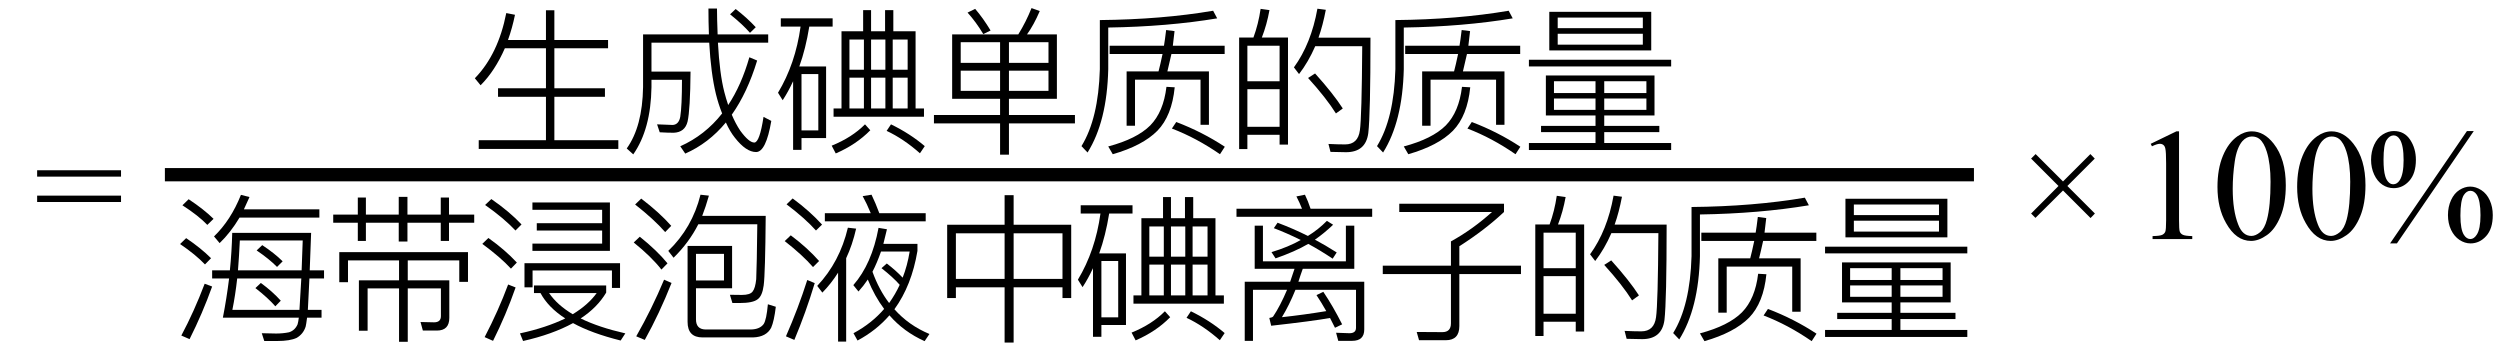
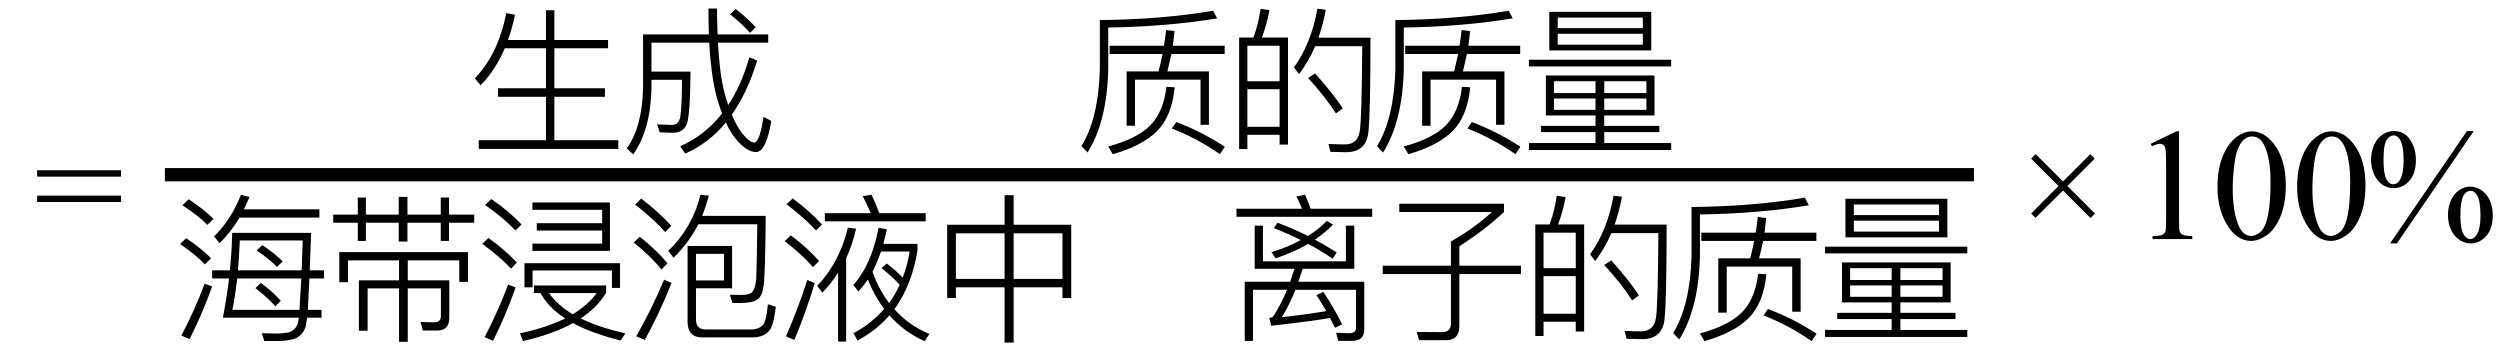
<svg xmlns="http://www.w3.org/2000/svg" stroke-dasharray="none" shape-rendering="auto" font-family="'Dialog'" width="251" text-rendering="auto" fill-opacity="1" contentScriptType="text/ecmascript" color-interpolation="auto" color-rendering="auto" preserveAspectRatio="xMidYMid meet" font-size="12" fill="black" stroke="black" image-rendering="auto" stroke-miterlimit="10" zoomAndPan="magnify" version="1.0" stroke-linecap="square" stroke-linejoin="miter" contentStyleType="text/css" font-style="normal" height="35" stroke-width="1" stroke-dashoffset="0" font-weight="normal" stroke-opacity="1">
  <defs id="genericDefs" />
  <g>
    <g text-rendering="optimizeLegibility" transform="translate(3.432,24)" color-rendering="optimizeQuality" color-interpolation="linearRGB" image-rendering="optimizeQuality">
      <path d="M0.297 -6.906 L8.719 -6.906 L8.719 -6.266 L0.297 -6.266 L0.297 -6.906 ZM0.297 -4.359 L8.719 -4.359 L8.719 -3.719 L0.297 -3.719 L0.297 -4.359 Z" stroke="none" />
    </g>
    <g text-rendering="optimizeLegibility" stroke-width="1.333" color-interpolation="linearRGB" color-rendering="optimizeQuality" image-rendering="optimizeQuality">
      <line y2="17.54" fill="none" x1="17.221" x2="197.518" y1="17.54" />
      <path d="M3.734 -9.094 Q2.734 -6.812 1.297 -5.375 L0.719 -6.078 Q3.062 -8.484 3.875 -12.625 L4.75 -12.453 Q4.484 -11.141 4.047 -9.922 L7.859 -9.922 L7.859 -12.906 L8.703 -12.906 L8.703 -9.922 L14.094 -9.922 L14.094 -9.094 L8.703 -9.094 L8.703 -5.078 L13.781 -5.078 L13.781 -4.219 L8.703 -4.219 L8.703 0.141 L15.125 0.141 L15.125 1.016 L1.109 1.016 L1.109 0.141 L7.859 0.141 L7.859 -4.219 L3.047 -4.219 L3.047 -5.078 L7.859 -5.078 L7.859 -9.094 L3.734 -9.094 Z" stroke-width="1" transform="translate(46.955,13.937)" stroke="none" />
    </g>
    <g text-rendering="optimizeLegibility" transform="translate(62.08,13.937)" color-rendering="optimizeQuality" color-interpolation="linearRGB" image-rendering="optimizeQuality">
      <path d="M11.781 -13.031 Q12.969 -12.109 13.797 -11.203 L13.219 -10.641 Q12.469 -11.5 11.219 -12.5 L11.781 -13.031 ZM13.938 -7.859 Q12.953 -4.625 11.391 -2.422 Q11.766 -1.531 12.234 -0.828 Q13.109 0.375 13.656 0.375 Q14.188 0.359 14.578 -2.203 L15.359 -1.797 Q14.828 1.328 13.828 1.328 Q12.828 1.328 11.703 -0.109 Q11.203 -0.734 10.797 -1.641 Q9.062 0.453 6.719 1.484 L6.219 0.75 Q8.703 -0.359 10.422 -2.547 Q10.047 -3.484 9.797 -4.5 Q9.297 -6.562 9.125 -9.656 L3.328 -9.656 L3.328 -6.75 L7.25 -6.75 Q7.219 -2.922 6.953 -1.734 Q6.688 -0.656 5.562 -0.609 Q4.969 -0.609 4.156 -0.656 L3.891 -1.453 Q5.141 -1.391 5.469 -1.391 Q6.078 -1.438 6.219 -2.219 Q6.391 -3.297 6.391 -5.922 L3.328 -5.922 L3.328 -5.188 Q3.266 -0.969 1.5 1.562 L0.844 0.969 Q2.422 -1.234 2.484 -5.188 L2.484 -10.484 L9.094 -10.484 Q9.047 -11.734 9.047 -13.078 L9.906 -13.078 Q9.906 -12.078 9.969 -10.484 L15.047 -10.484 L15.047 -9.656 L10 -9.656 Q10.172 -6.516 10.641 -4.703 Q10.812 -4.031 11.031 -3.391 Q12.359 -5.391 13.156 -8.188 L13.938 -7.859 Z" stroke="none" />
    </g>
    <g text-rendering="optimizeLegibility" transform="translate(77.44,13.937)" color-rendering="optimizeQuality" color-interpolation="linearRGB" image-rendering="optimizeQuality">
-       <path d="M14.484 -10.797 L14.484 -3.047 L15.328 -3.047 L15.328 -2.219 L6.25 -2.219 L6.25 -3.047 L7.047 -3.047 L7.047 -10.797 L9.219 -10.797 L9.219 -12.922 L10.016 -12.922 L10.016 -10.797 L11.422 -10.797 L11.422 -12.922 L12.25 -12.922 L12.25 -10.797 L14.484 -10.797 ZM7.844 -3.047 L9.297 -3.047 L9.297 -6.141 L7.844 -6.141 L7.844 -3.047 ZM10.016 -6.141 L10.016 -3.047 L11.453 -3.047 L11.453 -6.141 L10.016 -6.141 ZM12.188 -6.141 L12.188 -3.047 L13.688 -3.047 L13.688 -6.141 L12.188 -6.141 ZM7.844 -6.938 L9.297 -6.938 L9.297 -9.969 L7.844 -9.969 L7.844 -6.938 ZM10.016 -9.969 L10.016 -6.938 L11.453 -6.938 L11.453 -9.969 L10.016 -9.969 ZM12.188 -9.969 L12.188 -6.938 L13.688 -6.938 L13.688 -9.969 L12.188 -9.969 ZM12.016 -1.453 Q13.938 -0.516 15.406 0.734 L14.922 1.453 Q13.281 0 11.578 -0.797 L12.016 -1.453 ZM9.938 -0.859 Q8.531 0.578 6.469 1.469 L6.062 0.688 Q8.109 -0.141 9.406 -1.453 L9.938 -0.859 ZM0.953 -12.094 L6.156 -12.094 L6.156 -11.266 L3.812 -11.266 Q3.453 -9.047 2.812 -7.266 L5.5 -7.266 L5.5 -0.078 L3.031 -0.078 L3.031 1.109 L2.188 1.109 L2.188 -5.781 Q1.703 -4.734 1.141 -3.875 L0.672 -4.625 Q2.422 -7.531 2.938 -11.266 L0.953 -11.266 L0.953 -12.094 ZM3.031 -0.844 L4.719 -0.844 L4.719 -6.5 L3.031 -6.5 L3.031 -0.844 Z" stroke="none" />
-     </g>
+       </g>
    <g text-rendering="optimizeLegibility" transform="translate(92.846,13.937)" color-rendering="optimizeQuality" color-interpolation="linearRGB" image-rendering="optimizeQuality">
-       <path d="M2.75 -10.484 L9.391 -10.484 Q10.172 -11.75 10.719 -13.125 L11.547 -12.828 Q10.953 -11.438 10.266 -10.484 L13.266 -10.484 L13.266 -4.016 L8.453 -4.016 L8.453 -2.391 L15.078 -2.391 L15.078 -1.547 L8.453 -1.547 L8.453 1.594 L7.562 1.594 L7.562 -1.547 L0.922 -1.547 L0.922 -2.391 L7.562 -2.391 L7.562 -4.016 L2.75 -4.016 L2.75 -10.484 ZM12.422 -4.812 L12.422 -6.844 L8.453 -6.844 L8.453 -4.812 L12.422 -4.812 ZM7.562 -4.812 L7.562 -6.844 L3.609 -6.844 L3.609 -4.812 L7.562 -4.812 ZM3.609 -7.625 L7.562 -7.625 L7.562 -9.703 L3.609 -9.703 L3.609 -7.625 ZM8.453 -9.703 L8.453 -7.625 L12.422 -7.625 L12.422 -9.703 L8.453 -9.703 ZM5.062 -13.047 Q5.875 -12.094 6.609 -10.875 L5.875 -10.516 Q5.156 -11.719 4.297 -12.672 L5.062 -13.047 Z" stroke="none" />
-     </g>
+       </g>
    <g text-rendering="optimizeLegibility" transform="translate(107.924,13.937)" color-rendering="optimizeQuality" color-interpolation="linearRGB" image-rendering="optimizeQuality">
      <path d="M3.484 -9.344 L8.938 -9.344 Q9.031 -9.875 9.156 -10.922 L10 -10.812 Q9.938 -10.203 9.828 -9.344 L15.031 -9.344 L15.031 -8.516 L9.688 -8.516 Q9.438 -7.375 9.281 -6.766 L13.453 -6.766 L13.453 -1.406 L12.609 -1.406 L12.609 -5.938 L6.031 -5.938 L6.031 -1.312 L5.188 -1.312 L5.188 -6.766 L8.391 -6.766 Q8.562 -7.406 8.797 -8.516 L3.484 -8.516 L3.484 -9.344 ZM14.281 -12.094 Q9.312 -11.266 3.344 -11.172 L3.344 -6.984 Q3.219 -1.734 1.266 1.375 L0.656 0.734 Q2.359 -2.031 2.5 -6.984 L2.5 -11.922 Q8.734 -11.984 13.875 -12.859 L14.281 -12.094 ZM10.172 -1.688 Q12.797 -0.688 15.047 0.797 L14.562 1.547 Q12.188 -0.094 9.734 -1.031 L10.172 -1.688 ZM10.016 -5.172 Q9.734 -2.312 8.281 -0.812 Q6.797 0.688 3.797 1.547 L3.344 0.766 Q6.219 0 7.562 -1.344 Q8.891 -2.703 9.188 -5.219 L10.016 -5.172 Z" stroke="none" />
    </g>
    <g text-rendering="optimizeLegibility" transform="translate(122.971,13.937)" color-rendering="optimizeQuality" color-interpolation="linearRGB" image-rendering="optimizeQuality">
      <path d="M6.344 -10.172 L6.344 0.578 L5.5 0.578 L5.5 -0.406 L2.266 -0.406 L2.266 1.031 L1.438 1.031 L1.438 -10.172 L2.875 -10.172 Q3.375 -11.531 3.594 -13.047 L4.484 -12.922 Q4.219 -11.453 3.719 -10.172 L6.344 -10.172 ZM2.266 -1.203 L5.5 -1.203 L5.5 -4.984 L2.266 -4.984 L2.266 -1.203 ZM2.266 -5.781 L5.5 -5.781 L5.5 -9.344 L2.266 -9.344 L2.266 -5.781 ZM9.062 -6.562 Q10.891 -4.531 11.844 -3.047 L11.156 -2.547 Q10.188 -4.094 8.359 -6.109 L9.062 -6.562 ZM14.625 -10.156 Q14.625 -2.469 14.406 -0.578 Q14.156 1.344 12.172 1.344 L10.609 1.312 L10.406 0.516 Q11.359 0.562 12.078 0.562 Q13.375 0.562 13.562 -0.859 Q13.75 -2.172 13.797 -9.297 L9.078 -9.297 Q8.391 -7.719 7.453 -6.5 L6.938 -7.172 Q8.672 -9.562 9.297 -13.062 L10.141 -12.953 Q9.844 -11.391 9.406 -10.156 L14.625 -10.156 Z" stroke="none" />
    </g>
    <g text-rendering="optimizeLegibility" transform="translate(137.596,13.937)" color-rendering="optimizeQuality" color-interpolation="linearRGB" image-rendering="optimizeQuality">
      <path d="M3.484 -9.344 L8.938 -9.344 Q9.031 -9.875 9.156 -10.922 L10 -10.812 Q9.938 -10.203 9.828 -9.344 L15.031 -9.344 L15.031 -8.516 L9.688 -8.516 Q9.438 -7.375 9.281 -6.766 L13.453 -6.766 L13.453 -1.406 L12.609 -1.406 L12.609 -5.938 L6.031 -5.938 L6.031 -1.312 L5.188 -1.312 L5.188 -6.766 L8.391 -6.766 Q8.562 -7.406 8.797 -8.516 L3.484 -8.516 L3.484 -9.344 ZM14.281 -12.094 Q9.312 -11.266 3.344 -11.172 L3.344 -6.984 Q3.219 -1.734 1.266 1.375 L0.656 0.734 Q2.359 -2.031 2.5 -6.984 L2.5 -11.922 Q8.734 -11.984 13.875 -12.859 L14.281 -12.094 ZM10.172 -1.688 Q12.797 -0.688 15.047 0.797 L14.562 1.547 Q12.188 -0.094 9.734 -1.031 L10.172 -1.688 ZM10.016 -5.172 Q9.734 -2.312 8.281 -0.812 Q6.797 0.688 3.797 1.547 L3.344 0.766 Q6.219 0 7.562 -1.344 Q8.891 -2.703 9.188 -5.219 L10.016 -5.172 Z" stroke="none" />
    </g>
    <g text-rendering="optimizeLegibility" transform="translate(152.643,13.937)" color-rendering="optimizeQuality" color-interpolation="linearRGB" image-rendering="optimizeQuality">
      <path d="M2.562 -6.359 L13.469 -6.359 L13.469 -2.344 L8.422 -2.344 L8.422 -1.297 L13.953 -1.297 L13.953 -0.672 L8.422 -0.672 L8.422 0.422 L15.141 0.422 L15.141 1.125 L0.859 1.125 L0.859 0.422 L7.547 0.422 L7.547 -0.672 L2.078 -0.672 L2.078 -1.297 L7.547 -1.297 L7.547 -2.344 L2.562 -2.344 L2.562 -6.359 ZM12.656 -2.906 L12.656 -4.047 L8.422 -4.047 L8.422 -2.906 L12.656 -2.906 ZM7.547 -2.906 L7.547 -4.047 L3.375 -4.047 L3.375 -2.906 L7.547 -2.906 ZM3.375 -4.594 L7.547 -4.594 L7.547 -5.781 L3.375 -5.781 L3.375 -4.594 ZM8.422 -5.781 L8.422 -4.594 L12.656 -4.594 L12.656 -5.781 L8.422 -5.781 ZM2.906 -12.75 L13.141 -12.75 L13.141 -8.875 L2.906 -8.875 L2.906 -12.75 ZM12.297 -9.453 L12.297 -10.547 L3.75 -10.547 L3.75 -9.453 L12.297 -9.453 ZM3.75 -11.109 L12.297 -11.109 L12.297 -12.172 L3.75 -12.172 L3.75 -11.109 ZM0.859 -7.938 L15.141 -7.938 L15.141 -7.266 L0.859 -7.266 L0.859 -7.938 Z" stroke="none" />
    </g>
    <g text-rendering="optimizeLegibility" transform="translate(17.221,32.705)" color-rendering="optimizeQuality" color-interpolation="linearRGB" image-rendering="optimizeQuality">
      <path d="M6.828 -10.859 Q5.922 -9.344 4.828 -8.297 L4.266 -8.969 Q5.953 -10.594 6.969 -13.141 L7.828 -12.922 Q7.594 -12.391 7.266 -11.688 L14.844 -11.688 L14.844 -10.859 L6.828 -10.859 ZM4.078 -5.562 L5.859 -5.562 Q6.047 -7.422 6.094 -9.328 L14.016 -9.328 L13.875 -5.562 L15.312 -5.562 L15.312 -4.75 L13.844 -4.75 L13.688 -1.594 L15.062 -1.594 L15.062 -0.812 L13.609 -0.812 Q13.516 -0.094 13.469 0.078 Q13.234 0.828 12.562 1.219 Q11.891 1.531 10.625 1.531 L9.312 1.531 L9.062 0.75 Q10.109 0.781 10.5 0.781 Q11.188 0.781 11.797 0.656 Q12.391 0.469 12.656 -0.141 Q12.719 -0.344 12.781 -0.812 L5.156 -0.812 Q5.531 -2.734 5.781 -4.75 L4.078 -4.75 L4.078 -5.562 ZM6.594 -4.75 Q6.406 -3.062 6.109 -1.594 L12.844 -1.594 Q12.891 -2.266 13.031 -4.75 L6.594 -4.75 ZM13.062 -5.562 L13.172 -8.562 L6.859 -8.562 Q6.781 -6.938 6.672 -5.562 L13.062 -5.562 ZM9.109 -8.094 Q10.359 -7.266 11.156 -6.469 L10.594 -5.906 Q9.828 -6.688 8.547 -7.562 L9.109 -8.094 ZM8.969 -4.297 Q10.141 -3.438 10.969 -2.516 L10.422 -1.953 Q9.688 -2.797 8.422 -3.781 L8.969 -4.297 ZM1.719 -12.703 Q3.25 -11.688 4.219 -10.734 L3.594 -10.125 Q2.719 -11.047 1.094 -12.094 L1.719 -12.703 ZM1.469 -8.797 Q2.953 -7.797 3.969 -6.781 L3.359 -6.156 Q2.406 -7.156 0.859 -8.203 L1.469 -8.797 ZM4.078 -3.938 Q3.109 -1.234 1.812 1.344 L0.984 0.984 Q2.266 -1.422 3.328 -4.219 L4.078 -3.938 Z" stroke="none" />
    </g>
    <g text-rendering="optimizeLegibility" transform="translate(32.533,32.705)" color-rendering="optimizeQuality" color-interpolation="linearRGB" image-rendering="optimizeQuality">
      <path d="M0.922 -11.156 L3.391 -11.156 L3.391 -12.875 L4.203 -12.875 L4.203 -11.156 L7.5 -11.156 L7.5 -12.938 L8.375 -12.938 L8.375 -11.156 L11.719 -11.156 L11.719 -12.875 L12.547 -12.875 L12.547 -11.156 L15.078 -11.156 L15.078 -10.344 L12.547 -10.344 L12.547 -8.516 L11.719 -8.516 L11.719 -10.344 L8.375 -10.344 L8.375 -8.453 L7.5 -8.453 L7.5 -10.344 L4.203 -10.344 L4.203 -8.516 L3.391 -8.516 L3.391 -10.344 L0.922 -10.344 L0.922 -11.156 ZM14.453 -7.391 L14.453 -4.406 L13.578 -4.406 L13.578 -6.562 L8.406 -6.562 L8.406 -4.562 L12.578 -4.562 L12.578 -0.797 Q12.578 0.484 11.328 0.484 L9.922 0.484 L9.688 -0.375 L11.047 -0.344 Q11.734 -0.344 11.734 -0.969 L11.734 -3.75 L8.406 -3.75 L8.406 1.609 L7.531 1.609 L7.531 -3.75 L4.375 -3.75 L4.375 0.5 L3.5 0.5 L3.5 -4.562 L7.531 -4.562 L7.531 -6.562 L2.406 -6.562 L2.406 -4.375 L1.531 -4.375 L1.531 -7.391 L14.453 -7.391 Z" stroke="none" />
    </g>
    <g text-rendering="optimizeLegibility" transform="translate(47.611,32.705)" color-rendering="optimizeQuality" color-interpolation="linearRGB" image-rendering="optimizeQuality">
      <path d="M1.719 -12.719 Q3.516 -11.484 4.75 -10.172 L4.141 -9.562 Q2.984 -10.797 1.094 -12.125 L1.719 -12.719 ZM1.422 -8.812 Q3.094 -7.625 4.281 -6.344 L3.688 -5.734 Q2.641 -6.875 0.812 -8.219 L1.422 -8.812 ZM4.156 -3.844 Q3.188 -1.078 1.891 1.516 L1.047 1.141 Q2.438 -1.531 3.406 -4.141 L4.156 -3.844 ZM13.625 -7.516 L5.844 -7.516 L5.844 -8.25 L12.844 -8.25 L12.844 -9.562 L6.281 -9.562 L6.281 -10.297 L12.844 -10.297 L12.844 -11.641 L5.844 -11.641 L5.844 -12.375 L13.625 -12.375 L13.625 -7.516 ZM14.641 -6.281 L14.641 -3.797 L13.828 -3.797 L13.828 -5.547 L5.859 -5.547 L5.859 -3.859 L5.047 -3.859 L5.047 -6.281 L14.641 -6.281 ZM6 -4.047 L13.25 -4.047 L13.25 -3.328 Q12.359 -1.828 10.688 -0.734 Q12.5 0.156 15.172 0.766 L14.703 1.484 Q11.766 0.75 9.922 -0.266 Q7.828 0.875 4.906 1.531 L4.594 0.766 Q7.203 0.203 9.141 -0.734 Q7.422 -1.844 6.656 -3.281 L6 -3.281 L6 -4.047 ZM7.516 -3.281 Q8.344 -2.078 9.891 -1.156 Q11.453 -2.109 12.297 -3.281 L7.516 -3.281 Z" stroke="none" />
    </g>
    <g text-rendering="optimizeLegibility" transform="translate(62.783,32.705)" color-rendering="optimizeQuality" color-interpolation="linearRGB" image-rendering="optimizeQuality">
      <path d="M1.594 -12.766 Q3.422 -11.375 4.609 -10.031 L4 -9.406 Q2.859 -10.703 0.984 -12.172 L1.594 -12.766 ZM1.453 -8.938 Q3.172 -7.562 4.234 -6.266 L3.625 -5.641 Q2.625 -6.922 0.844 -8.359 L1.453 -8.938 ZM4.641 -4.297 Q3.422 -1.219 1.953 1.422 L1.094 1.062 Q2.672 -1.703 3.891 -4.625 L4.641 -4.297 ZM10.719 -8.016 L10.719 -3.766 L7.094 -3.766 L7.094 -0.641 Q7.094 0.344 8.031 0.375 L12.609 0.375 Q13.5 0.359 13.891 -0.172 Q14.172 -0.609 14.312 -2.156 L15.109 -1.906 Q14.938 -0.469 14.641 0.203 Q14.156 1.125 12.828 1.172 L7.75 1.172 Q6.25 1.172 6.25 -0.391 L6.25 -8.016 L10.719 -8.016 ZM7.094 -4.547 L9.906 -4.547 L9.906 -7.219 L7.094 -7.219 L7.094 -4.547 ZM8.391 -13.062 Q8.078 -11.953 7.719 -11.031 L14.094 -11.031 Q14.047 -5.203 13.891 -4.047 Q13.75 -2.984 13.281 -2.656 Q12.812 -2.281 11.453 -2.281 L10.75 -2.281 L10.5 -3.109 L11.703 -3.094 Q12.531 -3.094 12.781 -3.438 Q13.047 -3.766 13.141 -4.672 Q13.203 -5.969 13.25 -10.188 L7.328 -10.188 Q6.391 -8.344 4.844 -6.828 L4.312 -7.516 Q6.719 -9.828 7.547 -13.156 L8.391 -13.062 Z" stroke="none" />
    </g>
    <g text-rendering="optimizeLegibility" transform="translate(77.893,32.705)" color-rendering="optimizeQuality" color-interpolation="linearRGB" image-rendering="optimizeQuality">
      <path d="M1.688 -12.781 Q3.391 -11.531 4.641 -10.156 L4.031 -9.562 Q2.922 -10.797 1.078 -12.188 L1.688 -12.781 ZM1.5 -9.078 Q3.172 -7.828 4.344 -6.5 L3.734 -5.891 Q2.688 -7.094 0.891 -8.5 L1.5 -9.078 ZM3.906 -4.281 Q3.016 -1.328 1.859 1.422 L1.016 1.062 Q2.25 -1.75 3.156 -4.594 L3.906 -4.281 ZM4.922 -11.297 L9.531 -11.297 Q9.141 -12.25 8.719 -13.016 L9.609 -13.156 Q10.031 -12.281 10.391 -11.297 L15.047 -11.297 L15.047 -10.484 L4.922 -10.484 L4.922 -11.297 ZM6.25 -5.328 Q5.547 -4.219 4.672 -3.328 L4.156 -4 Q6.422 -6.406 7.234 -9.844 L8.062 -9.75 Q7.688 -8.109 7.062 -6.781 L7.062 1.594 L6.25 1.594 L6.25 -5.328 ZM11.141 -6.25 Q12.078 -5.531 12.734 -4.828 Q13.203 -6.016 13.438 -7.453 L10.562 -7.453 Q10.156 -6.297 9.703 -5.422 Q10.359 -3.609 11.375 -2.281 Q12 -3.156 12.438 -4.109 Q11.766 -4.875 10.609 -5.781 L11.141 -6.25 ZM11.156 -9.688 Q10.953 -8.812 10.797 -8.219 L14.219 -8.219 L14.219 -7.516 Q13.641 -4.047 11.906 -1.656 Q13.328 -0.047 15.422 0.828 L14.938 1.547 Q12.844 0.609 11.406 -1.047 Q10.078 0.484 8.203 1.484 L7.797 0.75 Q9.625 -0.234 10.875 -1.688 Q9.922 -2.953 9.234 -4.641 Q8.828 -4.031 8.297 -3.438 L7.781 -4.078 Q9.641 -6.203 10.312 -9.828 L11.156 -9.688 Z" stroke="none" />
    </g>
    <g text-rendering="optimizeLegibility" transform="translate(93.315,32.705)" color-rendering="optimizeQuality" color-interpolation="linearRGB" image-rendering="optimizeQuality">
      <path d="M7.547 -13.109 L8.453 -13.109 L8.453 -10.141 L14.234 -10.141 L14.234 -2.781 L13.359 -2.781 L13.359 -3.859 L8.453 -3.859 L8.453 1.688 L7.547 1.688 L7.547 -3.859 L2.656 -3.859 L2.656 -2.781 L1.781 -2.781 L1.781 -10.141 L7.547 -10.141 L7.547 -13.109 ZM2.656 -4.703 L7.547 -4.703 L7.547 -9.281 L2.656 -9.281 L2.656 -4.703 ZM8.453 -4.703 L13.359 -4.703 L13.359 -9.281 L8.453 -9.281 L8.453 -4.703 Z" stroke="none" />
    </g>
    <g text-rendering="optimizeLegibility" transform="translate(107.549,32.705)" color-rendering="optimizeQuality" color-interpolation="linearRGB" image-rendering="optimizeQuality">
-       <path d="M14.484 -10.797 L14.484 -3.047 L15.328 -3.047 L15.328 -2.219 L6.25 -2.219 L6.25 -3.047 L7.047 -3.047 L7.047 -10.797 L9.219 -10.797 L9.219 -12.922 L10.016 -12.922 L10.016 -10.797 L11.422 -10.797 L11.422 -12.922 L12.25 -12.922 L12.25 -10.797 L14.484 -10.797 ZM7.844 -3.047 L9.297 -3.047 L9.297 -6.141 L7.844 -6.141 L7.844 -3.047 ZM10.016 -6.141 L10.016 -3.047 L11.453 -3.047 L11.453 -6.141 L10.016 -6.141 ZM12.188 -6.141 L12.188 -3.047 L13.688 -3.047 L13.688 -6.141 L12.188 -6.141 ZM7.844 -6.938 L9.297 -6.938 L9.297 -9.969 L7.844 -9.969 L7.844 -6.938 ZM10.016 -9.969 L10.016 -6.938 L11.453 -6.938 L11.453 -9.969 L10.016 -9.969 ZM12.188 -9.969 L12.188 -6.938 L13.688 -6.938 L13.688 -9.969 L12.188 -9.969 ZM12.016 -1.453 Q13.938 -0.516 15.406 0.734 L14.922 1.453 Q13.281 0 11.578 -0.797 L12.016 -1.453 ZM9.938 -0.859 Q8.531 0.578 6.469 1.469 L6.062 0.688 Q8.109 -0.141 9.406 -1.453 L9.938 -0.859 ZM0.953 -12.094 L6.156 -12.094 L6.156 -11.266 L3.812 -11.266 Q3.453 -9.047 2.812 -7.266 L5.5 -7.266 L5.5 -0.078 L3.031 -0.078 L3.031 1.109 L2.188 1.109 L2.188 -5.781 Q1.703 -4.734 1.141 -3.875 L0.672 -4.625 Q2.422 -7.531 2.938 -11.266 L0.953 -11.266 L0.953 -12.094 ZM3.031 -0.844 L4.719 -0.844 L4.719 -6.5 L3.031 -6.5 L3.031 -0.844 Z" stroke="none" />
-     </g>
+       </g>
    <g text-rendering="optimizeLegibility" transform="translate(122.955,32.705)" color-rendering="optimizeQuality" color-interpolation="linearRGB" image-rendering="optimizeQuality">
      <path d="M12.172 -6.469 L12.172 -10.047 L13.016 -10.047 L13.016 -5.719 L7.844 -5.719 Q7.594 -5.031 7.406 -4.422 L14.016 -4.422 L14.016 0.375 Q14.016 1.516 12.797 1.516 L11.406 1.516 L11.188 0.703 L12.531 0.75 Q13.188 0.75 13.188 0.203 L13.188 -3.609 L7.109 -3.609 Q6.484 -2.062 5.75 -0.859 Q7.922 -1.094 10.203 -1.469 Q9.688 -2.375 9.219 -3.078 L9.906 -3.406 Q10.875 -1.969 11.797 -0.141 L11.078 0.203 L10.578 -0.781 Q8.859 -0.469 4.672 0 L4.484 -0.781 Q4.797 -0.828 4.875 -0.938 Q5.578 -1.984 6.266 -3.609 L2.844 -3.609 L2.844 1.516 L2.016 1.516 L2.016 -4.422 L6.578 -4.422 Q6.797 -5.047 7.016 -5.719 L3.016 -5.719 L3.016 -10.047 L3.844 -10.047 L3.844 -6.469 L12.172 -6.469 ZM5.312 -10.344 Q6.891 -9.75 8.359 -9.016 Q9.406 -9.656 10.266 -10.531 L10.891 -10.141 Q9.969 -9.266 9.062 -8.641 Q10.047 -8.125 11.25 -7.359 L10.844 -6.734 Q9.562 -7.594 8.391 -8.219 Q7.062 -7.438 5.109 -6.766 L4.703 -7.391 Q6.406 -7.906 7.641 -8.609 Q6.188 -9.328 4.938 -9.797 L5.312 -10.344 ZM8.062 -13.156 Q8.375 -12.516 8.625 -11.75 L14.812 -11.75 L14.812 -10.938 L1.188 -10.938 L1.188 -11.75 L7.766 -11.75 Q7.516 -12.391 7.203 -12.984 L8.062 -13.156 Z" stroke="none" />
    </g>
    <g text-rendering="optimizeLegibility" transform="translate(137.768,32.705)" color-rendering="optimizeQuality" color-interpolation="linearRGB" image-rendering="optimizeQuality">
      <path d="M1.062 -6.031 L7.906 -6.031 L7.906 -8.469 Q10.047 -9.641 12.031 -11.422 L2.719 -11.422 L2.719 -12.25 L13.234 -12.25 L13.234 -11.422 Q11.328 -9.625 8.75 -7.984 L8.75 -6.031 L14.938 -6.031 L14.938 -5.188 L8.75 -5.188 L8.75 0.031 Q8.75 1.453 7.391 1.453 L4.703 1.453 L4.469 0.625 L7.047 0.641 Q7.906 0.641 7.906 -0.25 L7.906 -5.188 L1.062 -5.188 L1.062 -6.031 Z" stroke="none" />
    </g>
    <g text-rendering="optimizeLegibility" transform="translate(152.705,32.705)" color-rendering="optimizeQuality" color-interpolation="linearRGB" image-rendering="optimizeQuality">
      <path d="M6.344 -10.172 L6.344 0.578 L5.5 0.578 L5.5 -0.406 L2.266 -0.406 L2.266 1.031 L1.438 1.031 L1.438 -10.172 L2.875 -10.172 Q3.375 -11.531 3.594 -13.047 L4.484 -12.922 Q4.219 -11.453 3.719 -10.172 L6.344 -10.172 ZM2.266 -1.203 L5.5 -1.203 L5.5 -4.984 L2.266 -4.984 L2.266 -1.203 ZM2.266 -5.781 L5.5 -5.781 L5.5 -9.344 L2.266 -9.344 L2.266 -5.781 ZM9.062 -6.562 Q10.891 -4.531 11.844 -3.047 L11.156 -2.547 Q10.188 -4.094 8.359 -6.109 L9.062 -6.562 ZM14.625 -10.156 Q14.625 -2.469 14.406 -0.578 Q14.156 1.344 12.172 1.344 L10.609 1.312 L10.406 0.516 Q11.359 0.562 12.078 0.562 Q13.375 0.562 13.562 -0.859 Q13.75 -2.172 13.797 -9.297 L9.078 -9.297 Q8.391 -7.719 7.453 -6.5 L6.938 -7.172 Q8.672 -9.562 9.297 -13.062 L10.141 -12.953 Q9.844 -11.391 9.406 -10.156 L14.625 -10.156 Z" stroke="none" />
    </g>
    <g text-rendering="optimizeLegibility" transform="translate(167.33,32.705)" color-rendering="optimizeQuality" color-interpolation="linearRGB" image-rendering="optimizeQuality">
      <path d="M3.484 -9.344 L8.938 -9.344 Q9.031 -9.875 9.156 -10.922 L10 -10.812 Q9.938 -10.203 9.828 -9.344 L15.031 -9.344 L15.031 -8.516 L9.688 -8.516 Q9.438 -7.375 9.281 -6.766 L13.453 -6.766 L13.453 -1.406 L12.609 -1.406 L12.609 -5.938 L6.031 -5.938 L6.031 -1.312 L5.188 -1.312 L5.188 -6.766 L8.391 -6.766 Q8.562 -7.406 8.797 -8.516 L3.484 -8.516 L3.484 -9.344 ZM14.281 -12.094 Q9.312 -11.266 3.344 -11.172 L3.344 -6.984 Q3.219 -1.734 1.266 1.375 L0.656 0.734 Q2.359 -2.031 2.5 -6.984 L2.5 -11.922 Q8.734 -11.984 13.875 -12.859 L14.281 -12.094 ZM10.172 -1.688 Q12.797 -0.688 15.047 0.797 L14.562 1.547 Q12.188 -0.094 9.734 -1.031 L10.172 -1.688 ZM10.016 -5.172 Q9.734 -2.312 8.281 -0.812 Q6.797 0.688 3.797 1.547 L3.344 0.766 Q6.219 0 7.562 -1.344 Q8.891 -2.703 9.188 -5.219 L10.016 -5.172 Z" stroke="none" />
    </g>
    <g text-rendering="optimizeLegibility" transform="translate(182.377,32.705)" color-rendering="optimizeQuality" color-interpolation="linearRGB" image-rendering="optimizeQuality">
      <path d="M2.562 -6.359 L13.469 -6.359 L13.469 -2.344 L8.422 -2.344 L8.422 -1.297 L13.953 -1.297 L13.953 -0.672 L8.422 -0.672 L8.422 0.422 L15.141 0.422 L15.141 1.125 L0.859 1.125 L0.859 0.422 L7.547 0.422 L7.547 -0.672 L2.078 -0.672 L2.078 -1.297 L7.547 -1.297 L7.547 -2.344 L2.562 -2.344 L2.562 -6.359 ZM12.656 -2.906 L12.656 -4.047 L8.422 -4.047 L8.422 -2.906 L12.656 -2.906 ZM7.547 -2.906 L7.547 -4.047 L3.375 -4.047 L3.375 -2.906 L7.547 -2.906 ZM3.375 -4.594 L7.547 -4.594 L7.547 -5.781 L3.375 -5.781 L3.375 -4.594 ZM8.422 -5.781 L8.422 -4.594 L12.656 -4.594 L12.656 -5.781 L8.422 -5.781 ZM2.906 -12.75 L13.141 -12.75 L13.141 -8.875 L2.906 -8.875 L2.906 -12.75 ZM12.297 -9.453 L12.297 -10.547 L3.75 -10.547 L3.75 -9.453 L12.297 -9.453 ZM3.75 -11.109 L12.297 -11.109 L12.297 -12.172 L3.75 -12.172 L3.75 -11.109 ZM0.859 -7.938 L15.141 -7.938 L15.141 -7.266 L0.859 -7.266 L0.859 -7.938 Z" stroke="none" />
    </g>
    <g text-rendering="optimizeLegibility" transform="translate(202.625,24)" color-rendering="optimizeQuality" color-interpolation="linearRGB" image-rendering="optimizeQuality">
      <path d="M1.297 -2.562 L4.047 -5.328 L1.297 -8.078 L1.75 -8.531 L4.5 -5.781 L7.25 -8.531 L7.688 -8.078 L4.938 -5.328 L7.703 -2.562 L7.266 -2.109 L4.5 -4.875 L1.734 -2.125 L1.297 -2.562 Z" stroke="none" />
    </g>
    <g text-rendering="optimizeLegibility" transform="translate(214.056,24)" color-rendering="optimizeQuality" color-interpolation="linearRGB" image-rendering="optimizeQuality">
      <path d="M1.875 -9.562 L4.453 -10.812 L4.719 -10.812 L4.719 -1.875 Q4.719 -0.984 4.789 -0.766 Q4.859 -0.547 5.094 -0.43 Q5.328 -0.312 6.047 -0.297 L6.047 0 L2.062 0 L2.062 -0.297 Q2.812 -0.312 3.031 -0.422 Q3.25 -0.531 3.336 -0.727 Q3.422 -0.922 3.422 -1.875 L3.422 -7.594 Q3.422 -8.75 3.344 -9.078 Q3.297 -9.328 3.148 -9.445 Q3 -9.562 2.797 -9.562 Q2.516 -9.562 2 -9.312 L1.875 -9.562 ZM8.578 -5.234 Q8.578 -7.047 9.125 -8.359 Q9.672 -9.672 10.578 -10.312 Q11.281 -10.812 12.031 -10.812 Q13.25 -10.812 14.219 -9.578 Q15.438 -8.031 15.438 -5.406 Q15.438 -3.562 14.906 -2.273 Q14.375 -0.984 13.547 -0.398 Q12.719 0.188 11.953 0.188 Q10.438 0.188 9.438 -1.609 Q8.578 -3.109 8.578 -5.234 ZM10.109 -5.047 Q10.109 -2.859 10.656 -1.469 Q11.094 -0.312 11.984 -0.312 Q12.406 -0.312 12.859 -0.688 Q13.312 -1.062 13.547 -1.953 Q13.906 -3.297 13.906 -5.75 Q13.906 -7.562 13.531 -8.766 Q13.25 -9.672 12.797 -10.047 Q12.484 -10.297 12.031 -10.297 Q11.5 -10.297 11.078 -9.828 Q10.516 -9.172 10.312 -7.781 Q10.109 -6.391 10.109 -5.047 ZM16.578 -5.234 Q16.578 -7.047 17.125 -8.359 Q17.672 -9.672 18.578 -10.312 Q19.281 -10.812 20.031 -10.812 Q21.25 -10.812 22.219 -9.578 Q23.438 -8.031 23.438 -5.406 Q23.438 -3.562 22.906 -2.273 Q22.375 -0.984 21.547 -0.398 Q20.719 0.188 19.953 0.188 Q18.438 0.188 17.438 -1.609 Q16.578 -3.109 16.578 -5.234 ZM18.109 -5.047 Q18.109 -2.859 18.656 -1.469 Q19.094 -0.312 19.984 -0.312 Q20.406 -0.312 20.859 -0.688 Q21.312 -1.062 21.547 -1.953 Q21.906 -3.297 21.906 -5.75 Q21.906 -7.562 21.531 -8.766 Q21.25 -9.672 20.797 -10.047 Q20.484 -10.297 20.031 -10.297 Q19.5 -10.297 19.078 -9.828 Q18.516 -9.172 18.312 -7.781 Q18.109 -6.391 18.109 -5.047 Z" stroke="none" />
    </g>
    <g text-rendering="optimizeLegibility" transform="translate(237.494,24)" color-rendering="optimizeQuality" color-interpolation="linearRGB" image-rendering="optimizeQuality">
      <path d="M10.875 -10.844 L3.156 0.438 L2.469 0.438 L10.188 -10.844 L10.875 -10.844 ZM2.844 -10.844 Q3.906 -10.844 4.484 -9.969 Q5.062 -9.094 5.062 -7.953 Q5.062 -6.594 4.406 -5.852 Q3.75 -5.109 2.828 -5.109 Q2.219 -5.109 1.703 -5.453 Q1.188 -5.797 0.875 -6.469 Q0.562 -7.141 0.562 -7.953 Q0.562 -8.781 0.875 -9.469 Q1.188 -10.156 1.734 -10.5 Q2.281 -10.844 2.844 -10.844 ZM2.828 -10.406 Q2.422 -10.406 2.117 -9.938 Q1.812 -9.469 1.812 -7.969 Q1.812 -6.875 1.984 -6.312 Q2.109 -5.875 2.391 -5.641 Q2.562 -5.5 2.797 -5.5 Q3.172 -5.5 3.438 -5.906 Q3.828 -6.516 3.828 -7.922 Q3.828 -9.406 3.453 -10 Q3.203 -10.406 2.828 -10.406 ZM10.516 -5.266 Q11.078 -5.266 11.625 -4.914 Q12.172 -4.562 12.477 -3.891 Q12.781 -3.219 12.781 -2.406 Q12.781 -1.031 12.117 -0.297 Q11.453 0.438 10.547 0.438 Q9.969 0.438 9.438 0.086 Q8.906 -0.266 8.594 -0.922 Q8.281 -1.578 8.281 -2.406 Q8.281 -3.234 8.594 -3.914 Q8.906 -4.594 9.438 -4.93 Q9.969 -5.266 10.516 -5.266 ZM10.531 -4.844 Q10.156 -4.844 9.875 -4.422 Q9.531 -3.875 9.531 -2.359 Q9.531 -0.953 9.891 -0.406 Q10.156 0 10.531 0 Q10.891 0 11.172 -0.438 Q11.547 -1 11.547 -2.391 Q11.547 -3.859 11.172 -4.453 Q10.906 -4.844 10.531 -4.844 Z" stroke="none" />
    </g>
  </g>
</svg>